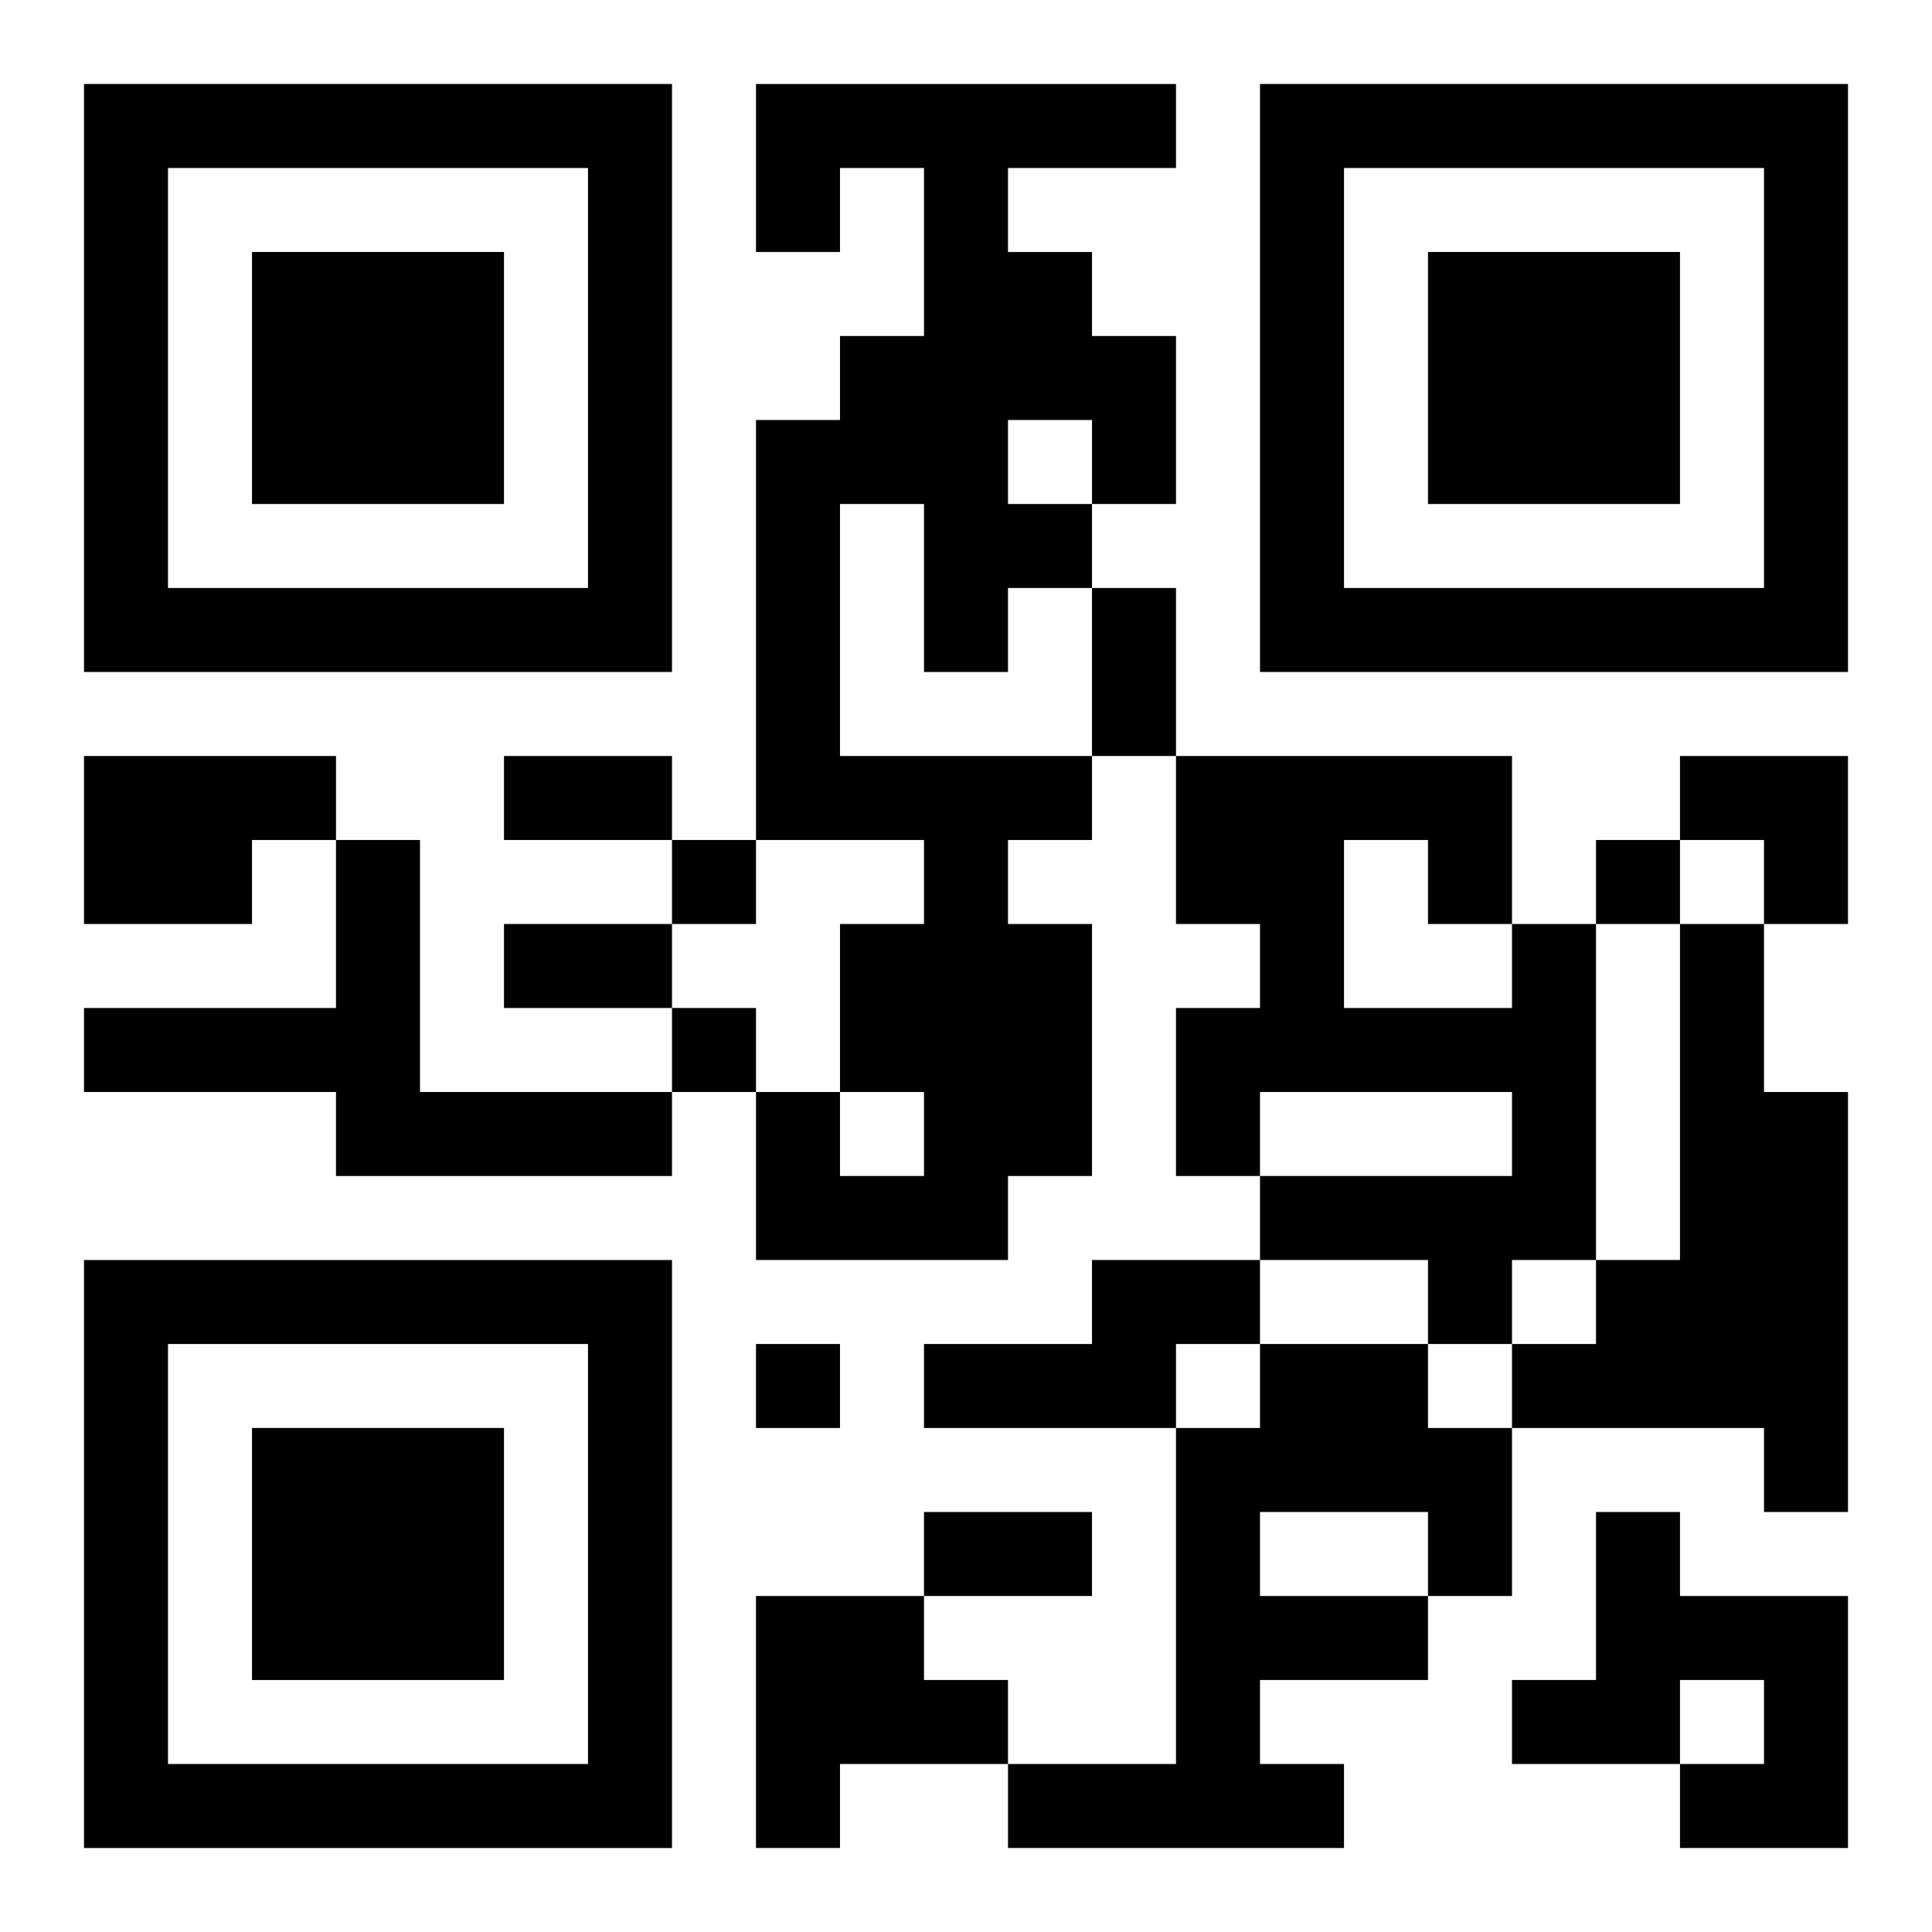
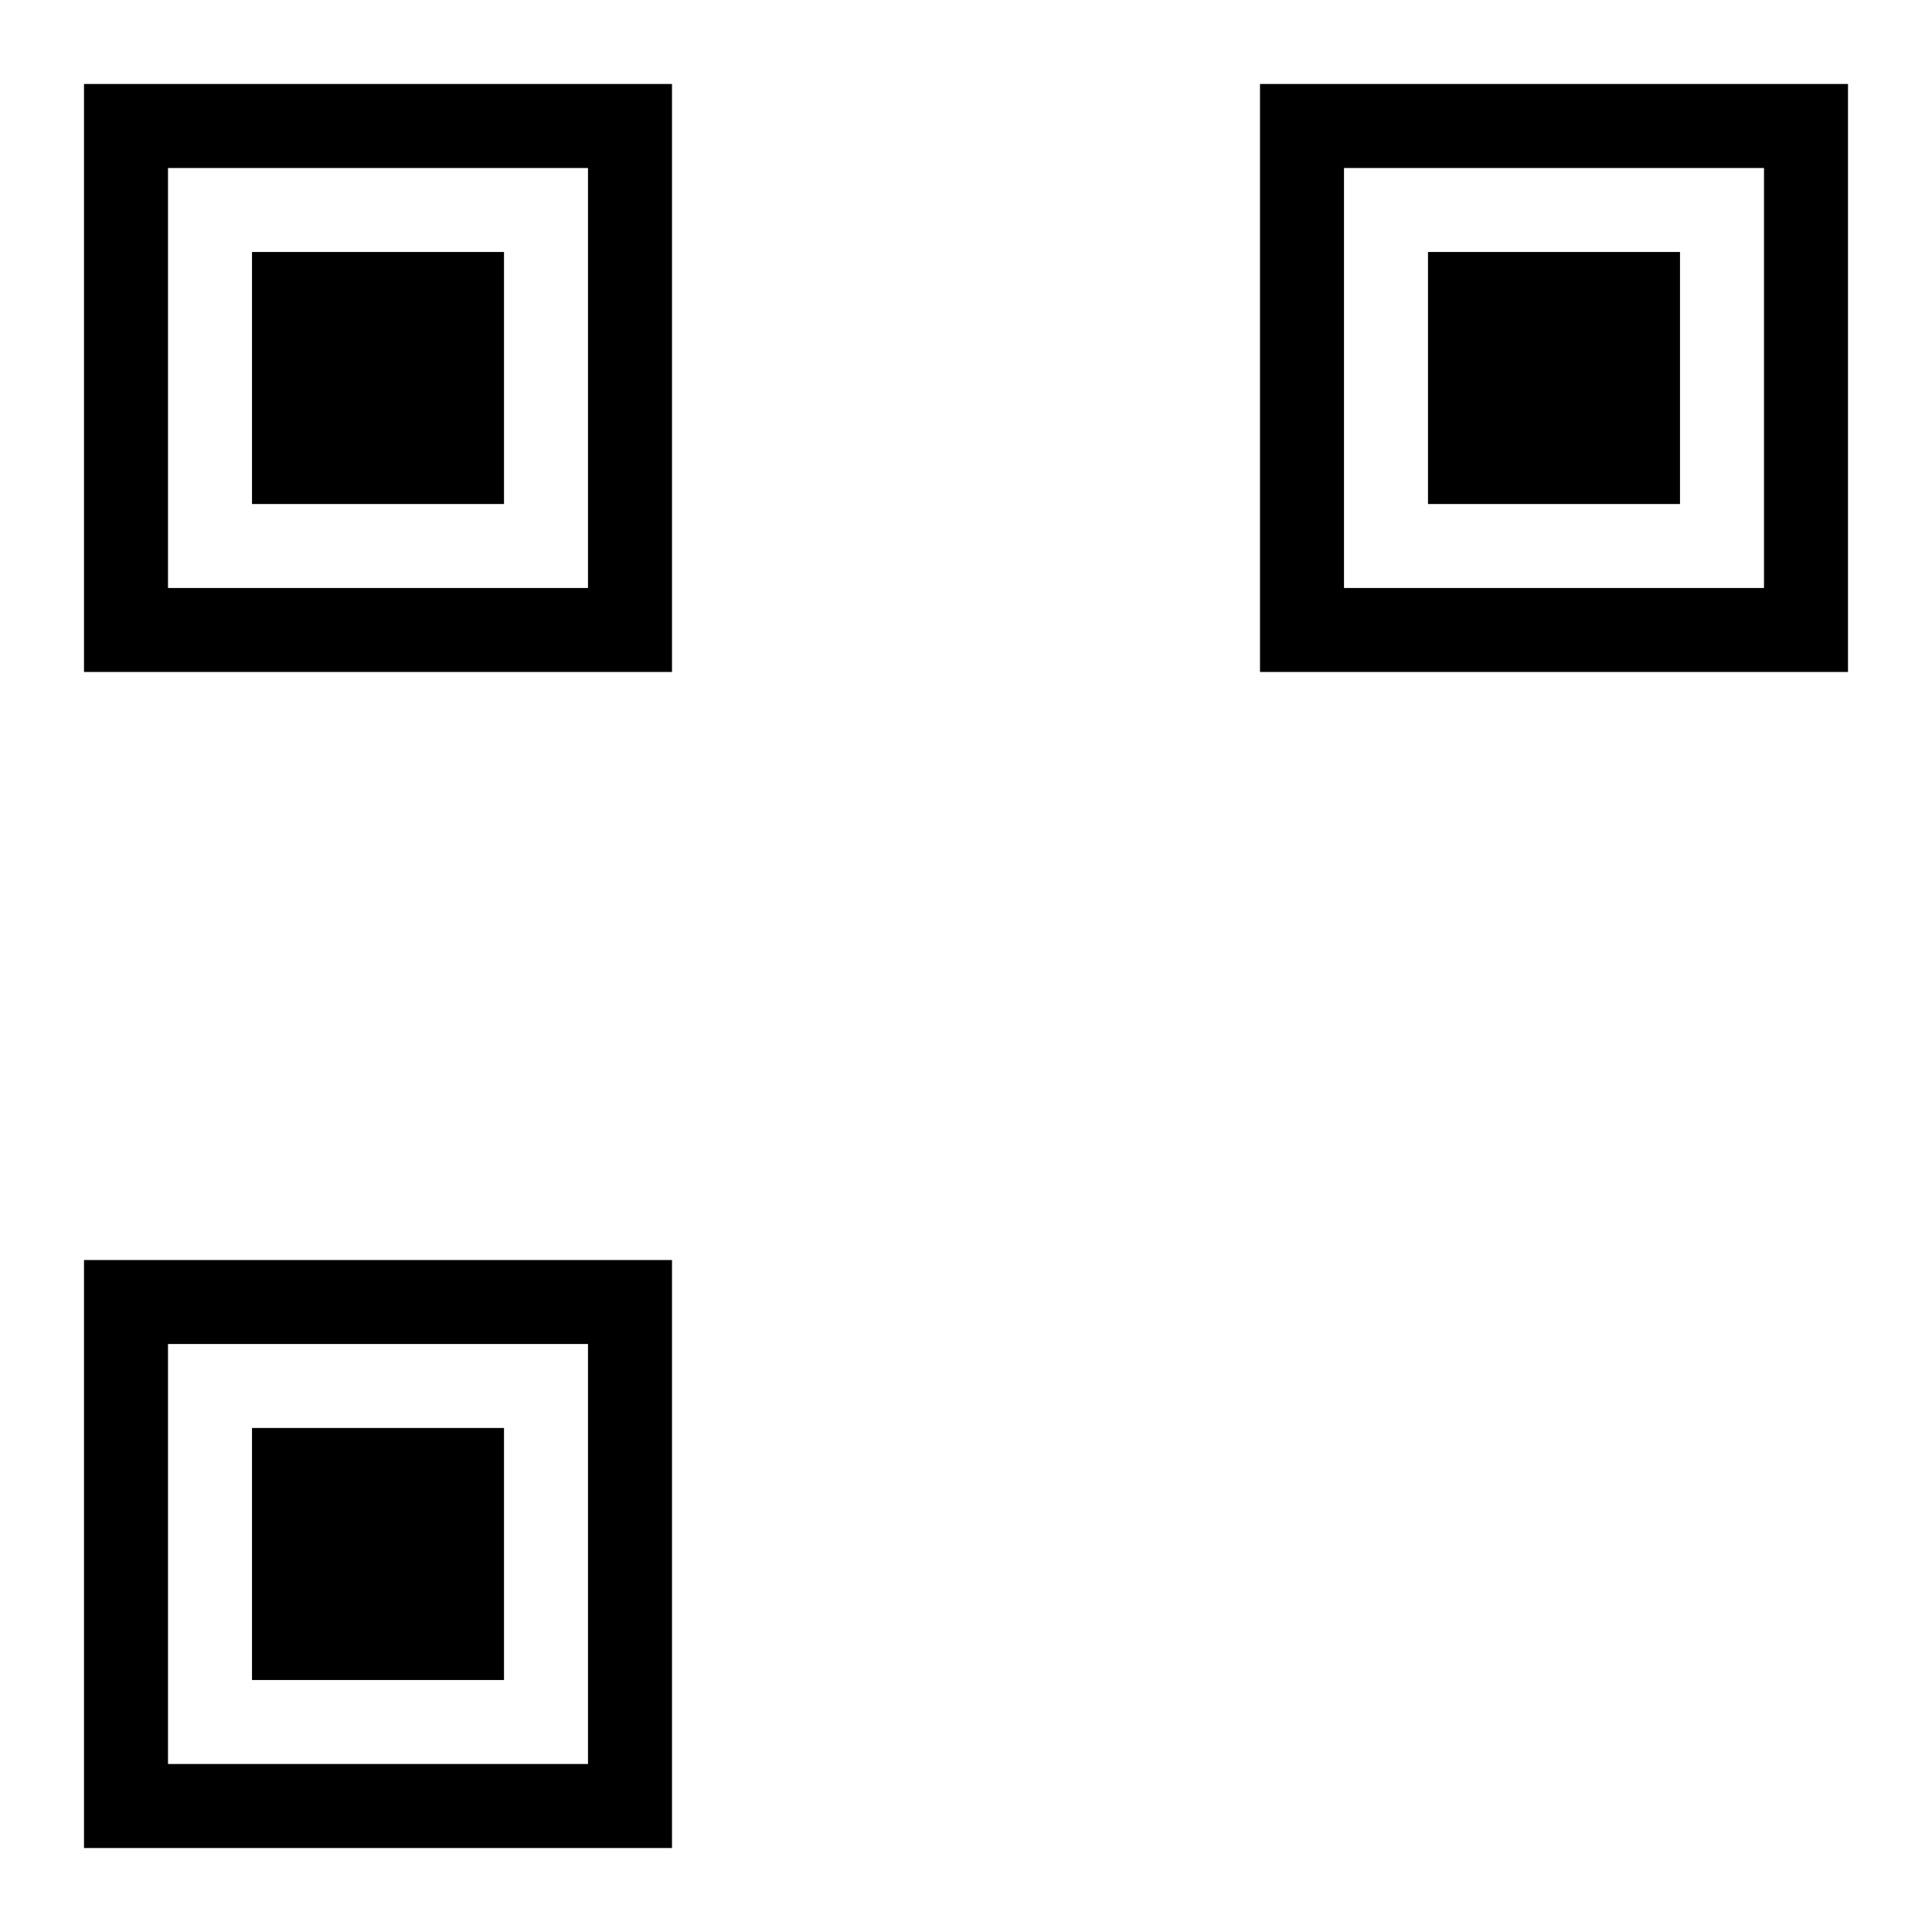
<svg xmlns="http://www.w3.org/2000/svg" xmlns:xlink="http://www.w3.org/1999/xlink" width="250" height="250" baseProfile="full" version="1.1" viewBox="-1 -1 23 23">
  <symbol id="a">
    <path d="m0 7v7h7v-7h-7zm1 1h5v5h-5v-5zm1 1v3h3v-3h-3z" />
  </symbol>
  <use y="-7" xlink:href="#a" />
  <use y="7" xlink:href="#a" />
  <use x="14" y="-7" xlink:href="#a" />
-   <path d="m8 0h5v1h-2v1h1v1h1v2h-1v1h-1v1h-1v-2h-1v3h3v1h-1v1h1v3h-1v1h-3v-2h1v1h1v-1h-1v-2h1v-1h-2v-5h1v-1h1v-2h-1v1h-1v-2m3 4v1h1v-1h-1m-11 4h3v1h-1v1h-2v-2m3 1h1v3h3v1h-4v-1h-3v-1h3v-2m14 1h1v4h-1v1h-1v-1h-2v-1h3v-1h-3v1h-1v-2h1v-1h-1v-2h4v2m-2-1v2h2v-1h-1v-1h-1m4 1h1v2h1v5h-1v-1h-3v-1h1v-1h1v-4m-7 4h2v1h-1v1h-3v-1h2v-1m2 1h2v1h1v2h-1v1h-2v1h1v1h-4v-1h2v-4h1v-1m0 2v1h2v-1h-2m4 0h1v1h2v3h-2v-1h1v-1h-1v1h-2v-1h1v-2m-10 1h2v1h1v1h-2v1h-1v-3m-1-9v1h1v-1h-1m11 0v1h1v-1h-1m-11 2v1h1v-1h-1m1 4v1h1v-1h-1m4-9h1v2h-1v-2m-7 2h2v1h-2v-1m0 2h2v1h-2v-1m5 7h2v1h-2v-1m9-9h2v2h-1v-1h-1z" />
</svg>